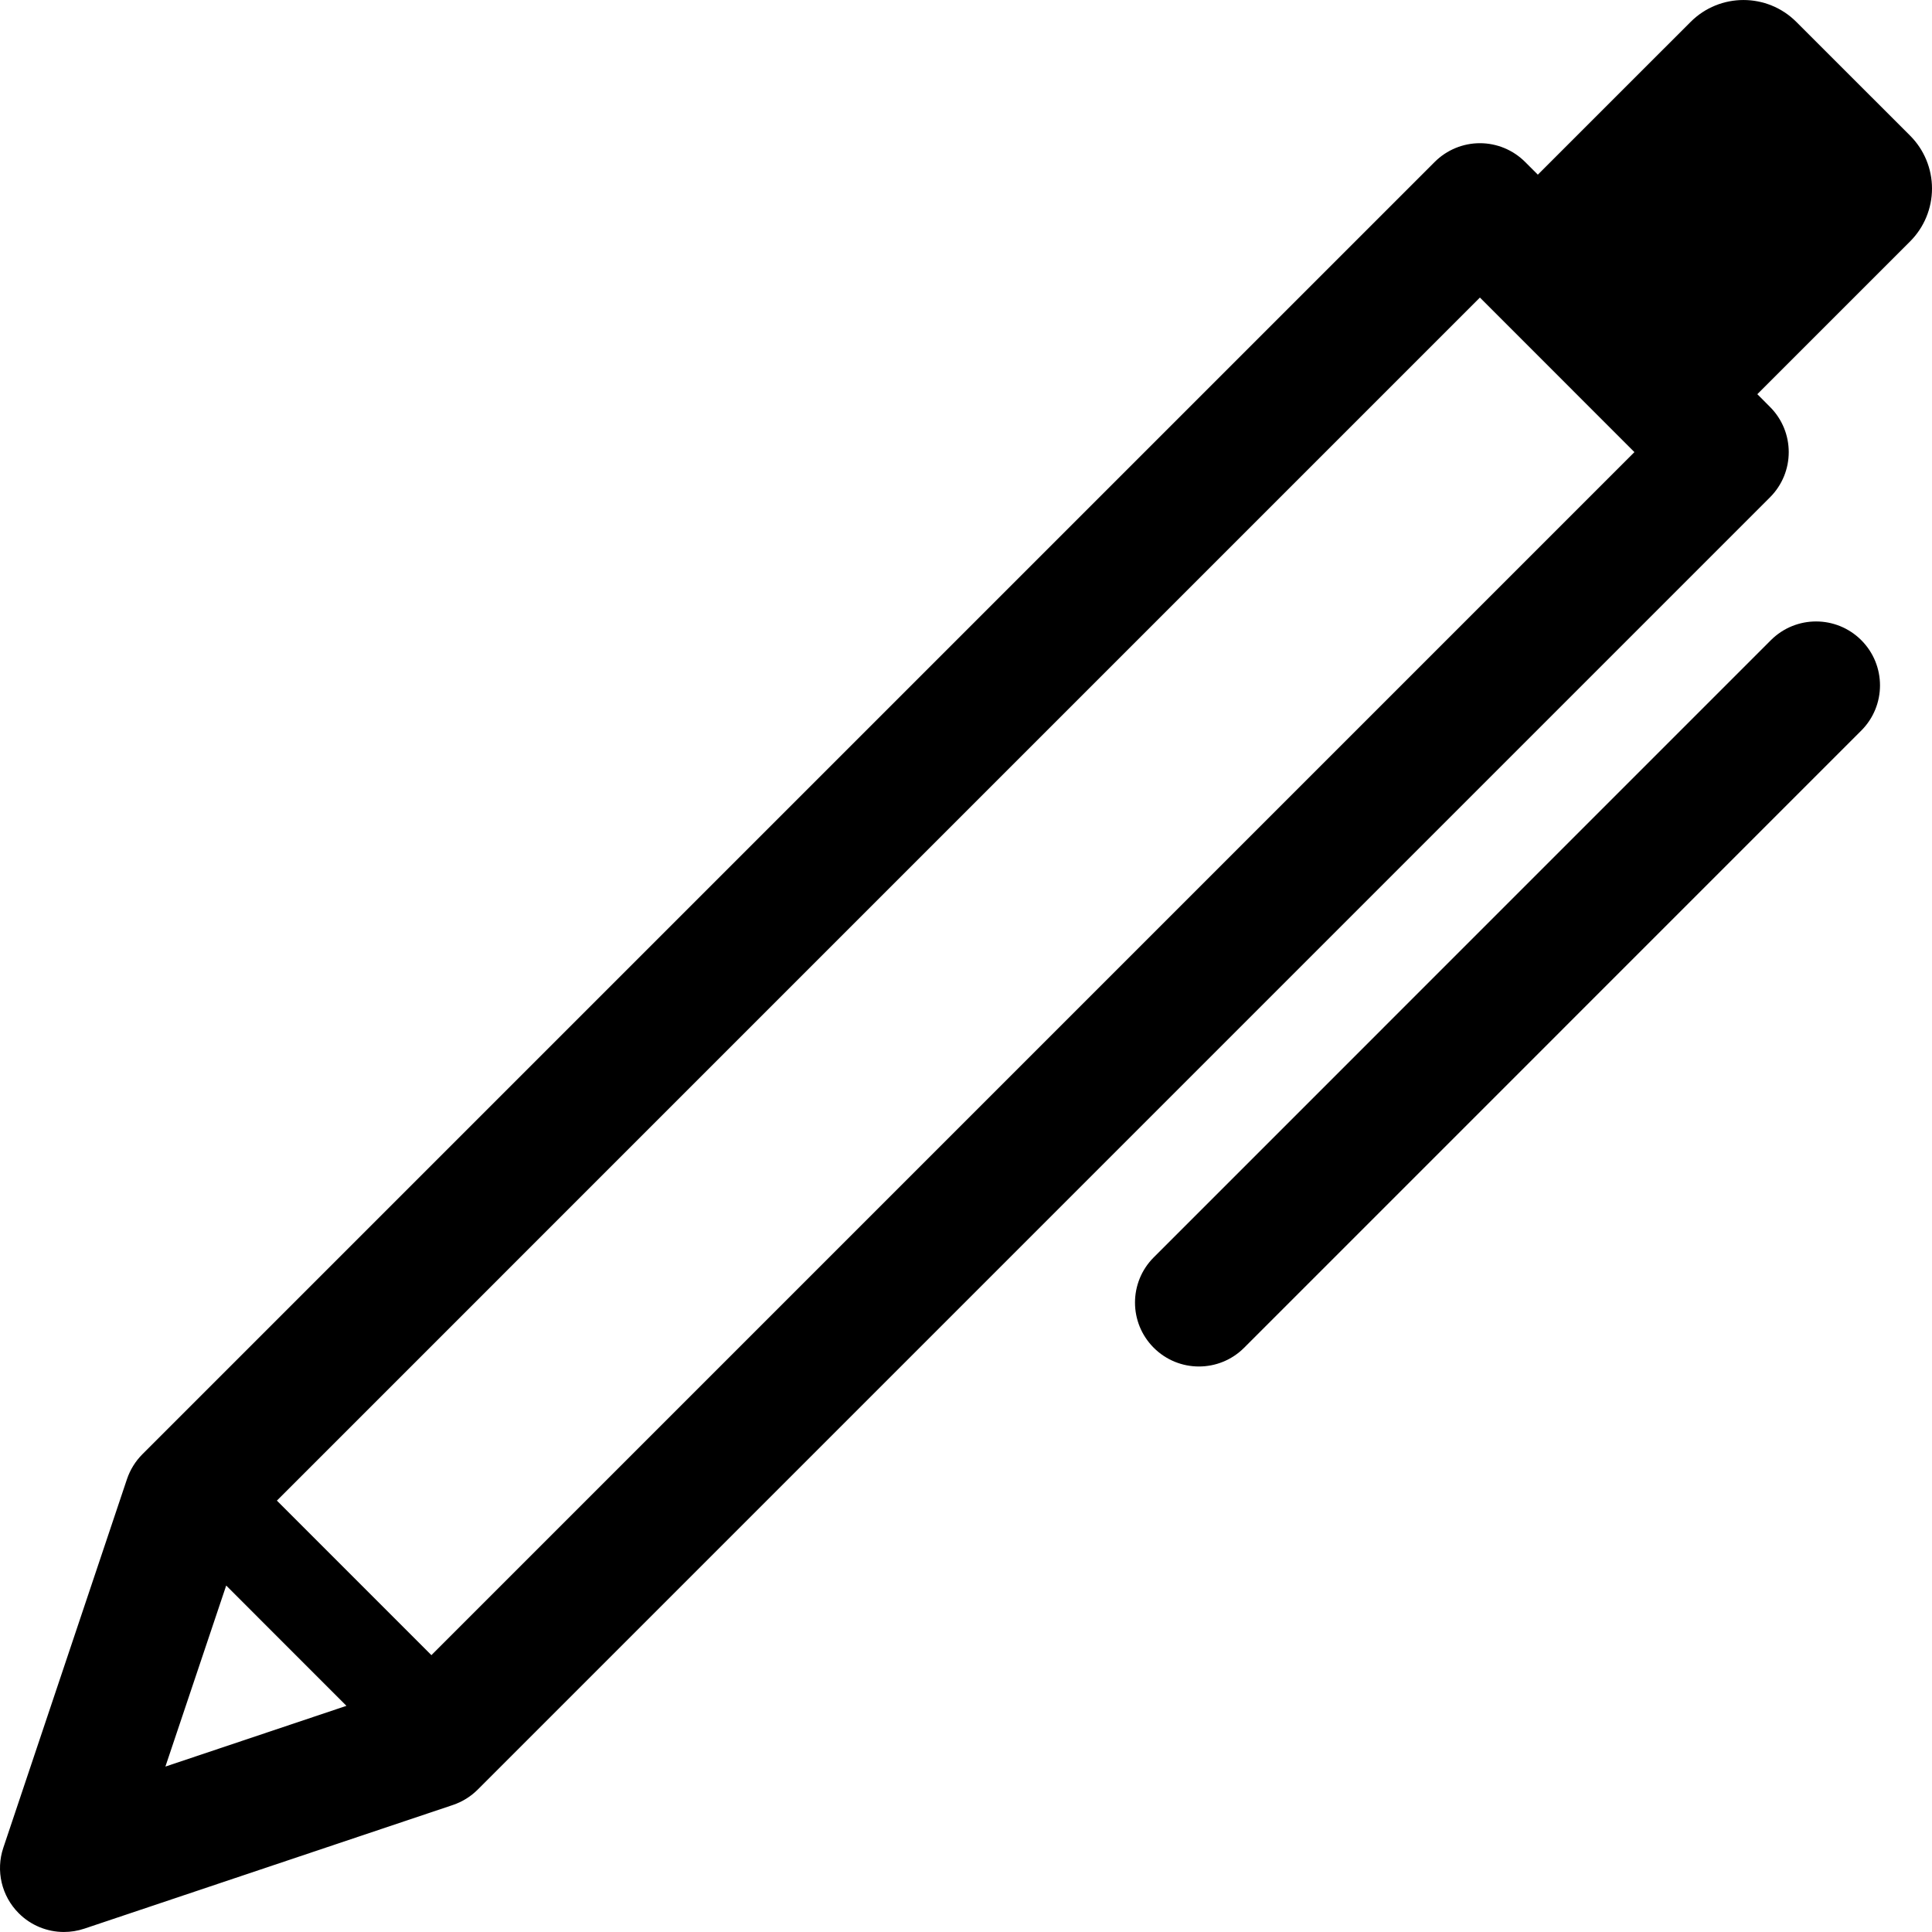
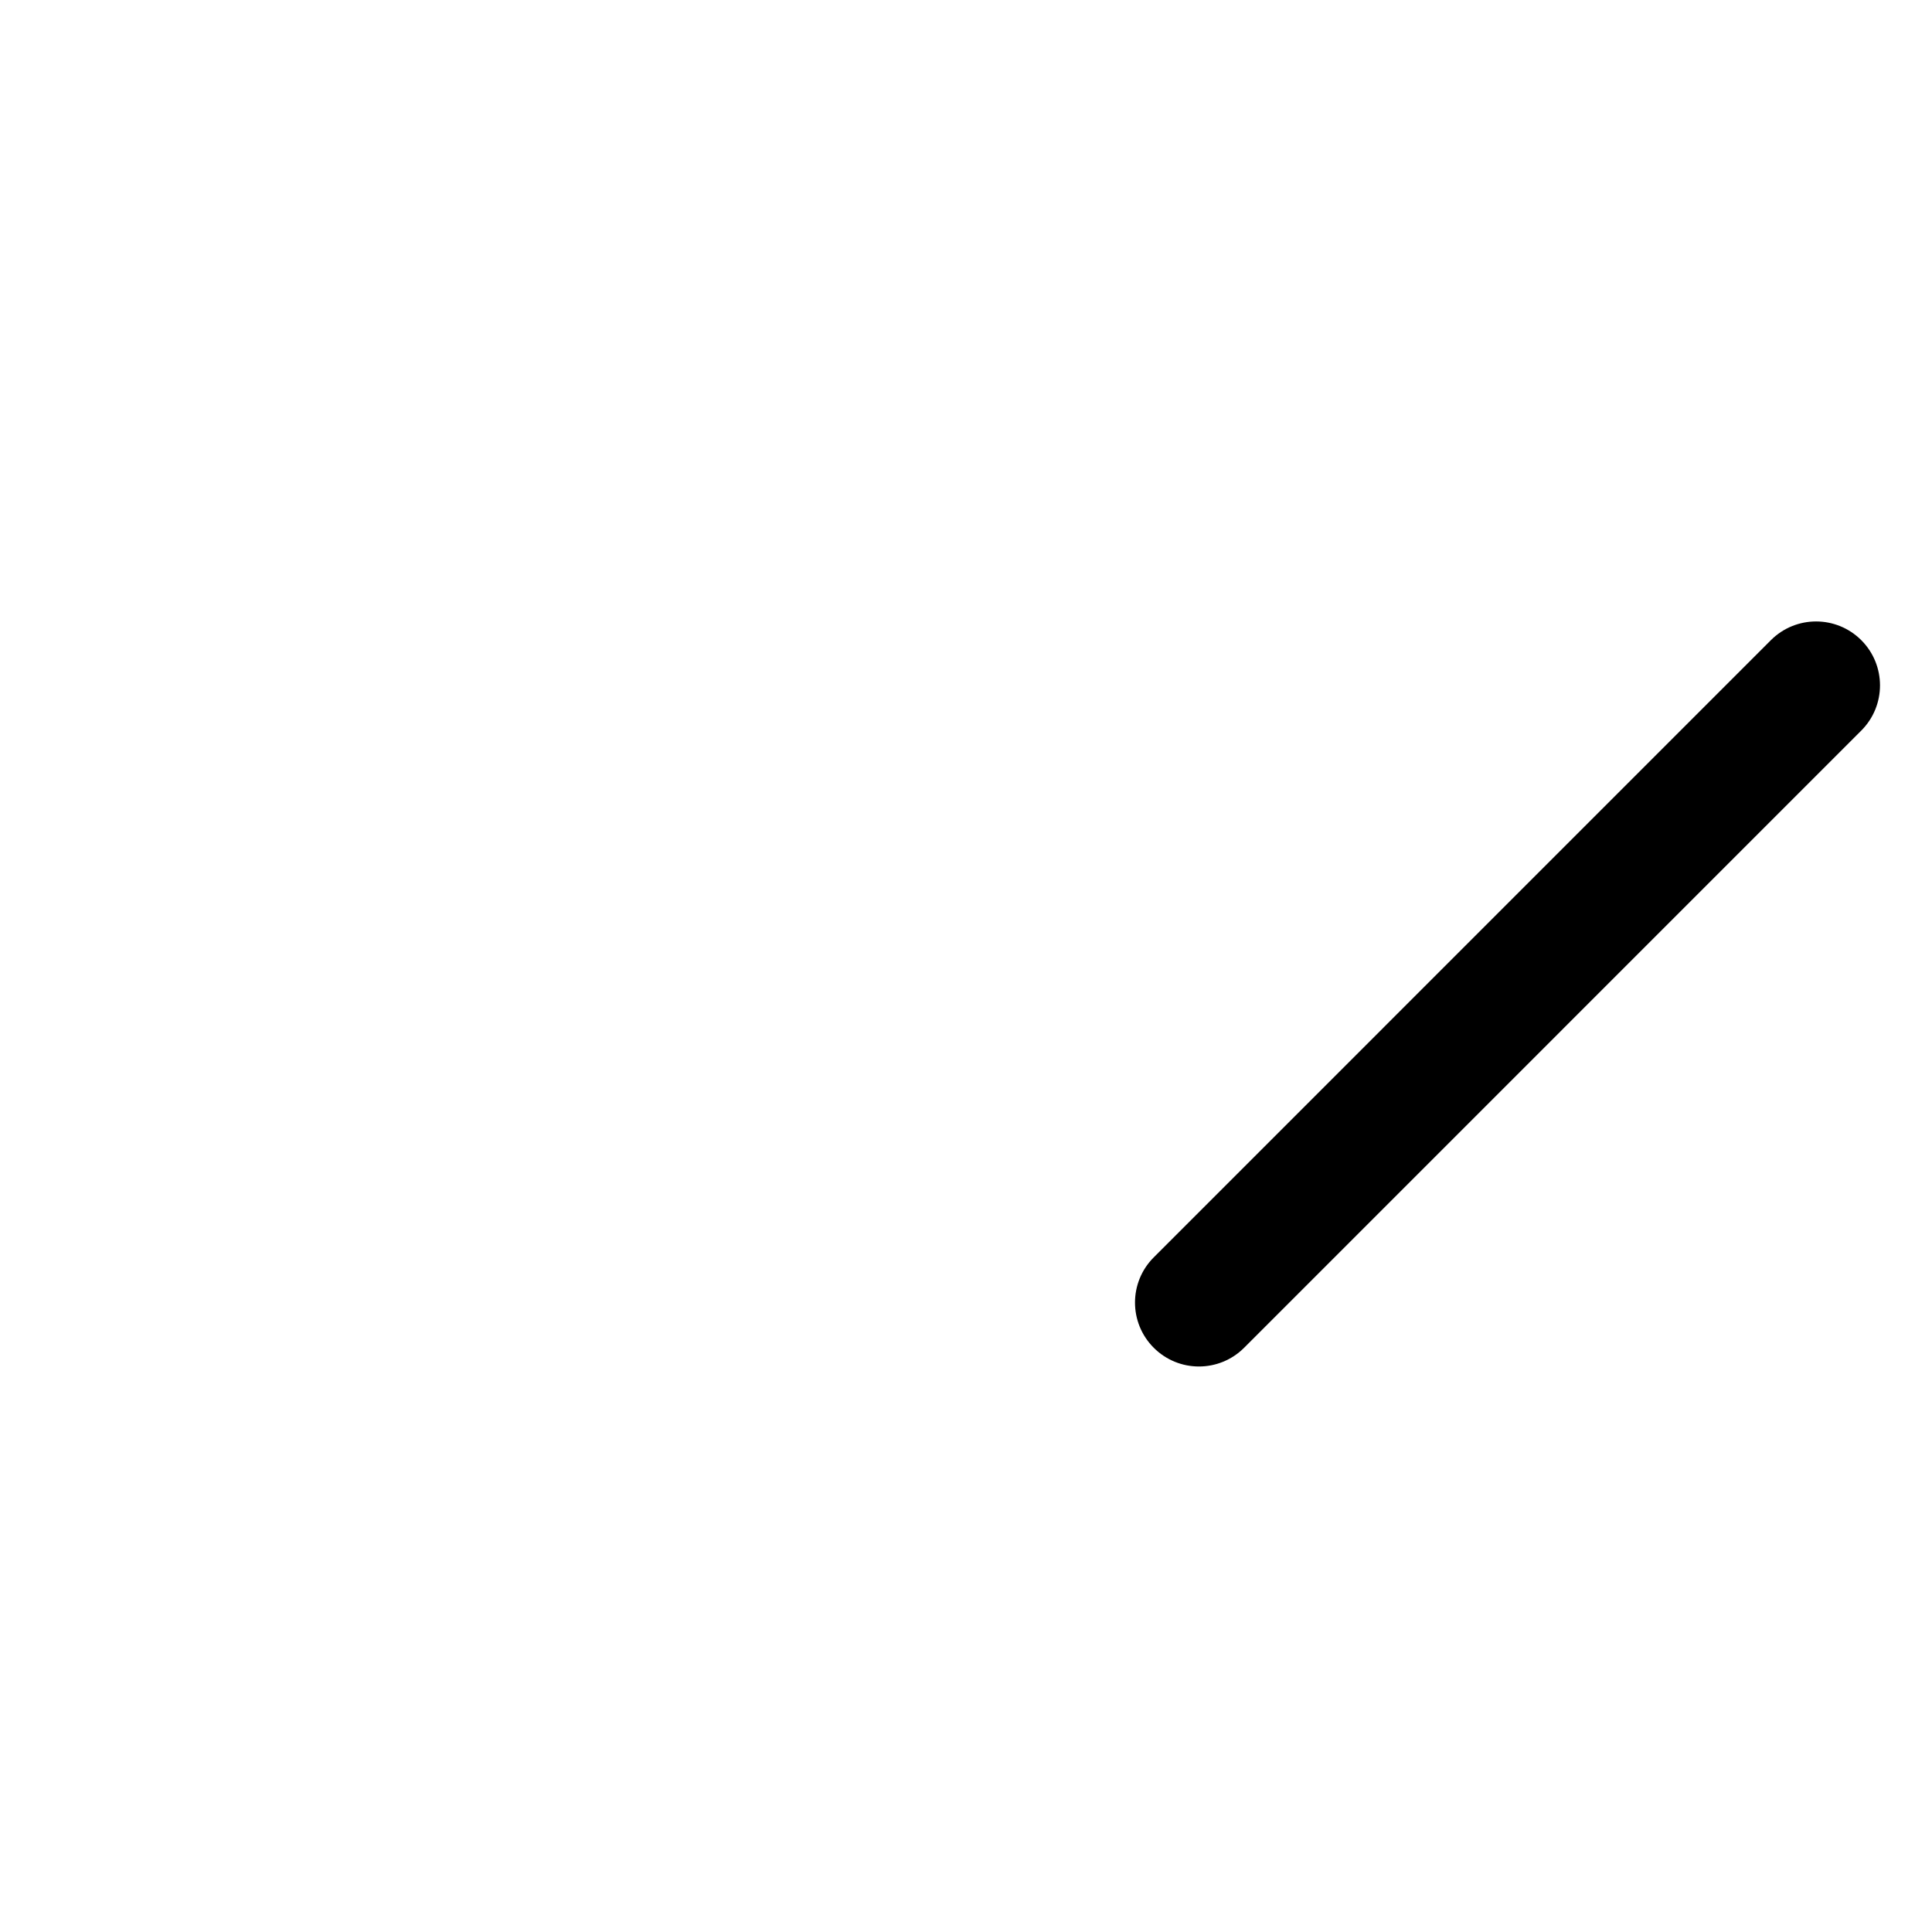
<svg xmlns="http://www.w3.org/2000/svg" fill="#000000" height="800px" width="800px" version="1.1" id="Capa_1" viewBox="0 0 499.137 499.137" xml:space="preserve">
  <g>
-     <path d="M493.48,35.044L464.094,5.665c-7.55-7.548-19.776-7.548-27.322,0l-39.465,39.458l-3.293-3.289   c-3.096-3.098-7.306-4.839-11.673-4.839c-4.371,0-8.582,1.742-11.678,4.839L36.792,375.702c-1.806,1.806-3.16,4.001-3.985,6.426   L0.86,477.366c-1.999,5.936-0.451,12.5,3.985,16.927c3.142,3.153,7.371,4.839,11.673,4.839c1.76,0,3.533-0.283,5.261-0.856   l95.237-31.957c2.419-0.815,4.611-2.179,6.417-3.985l333.852-333.852c6.454-6.452,6.454-16.901,0-23.354l-3.275-3.291l39.47-39.465   c3.625-3.628,5.657-8.541,5.657-13.668C499.137,43.582,497.105,38.665,493.48,35.044z M58.439,409.628l31.063,31.079L42.73,456.399   L58.439,409.628z M111.452,427.612l-39.916-39.926L382.34,76.872l39.917,39.933L111.452,427.612z" />
    <path d="M457.511,165.391l-159.44,159.452c-6.454,6.452-6.454,16.902,0,23.354c3.225,3.225,7.449,4.839,11.673,4.839   c4.229,0,8.454-1.615,11.678-4.839l159.445-159.452c6.449-6.452,6.449-16.902,0-23.354   C474.413,158.94,463.965,158.94,457.511,165.391z" />
  </g>
</svg>